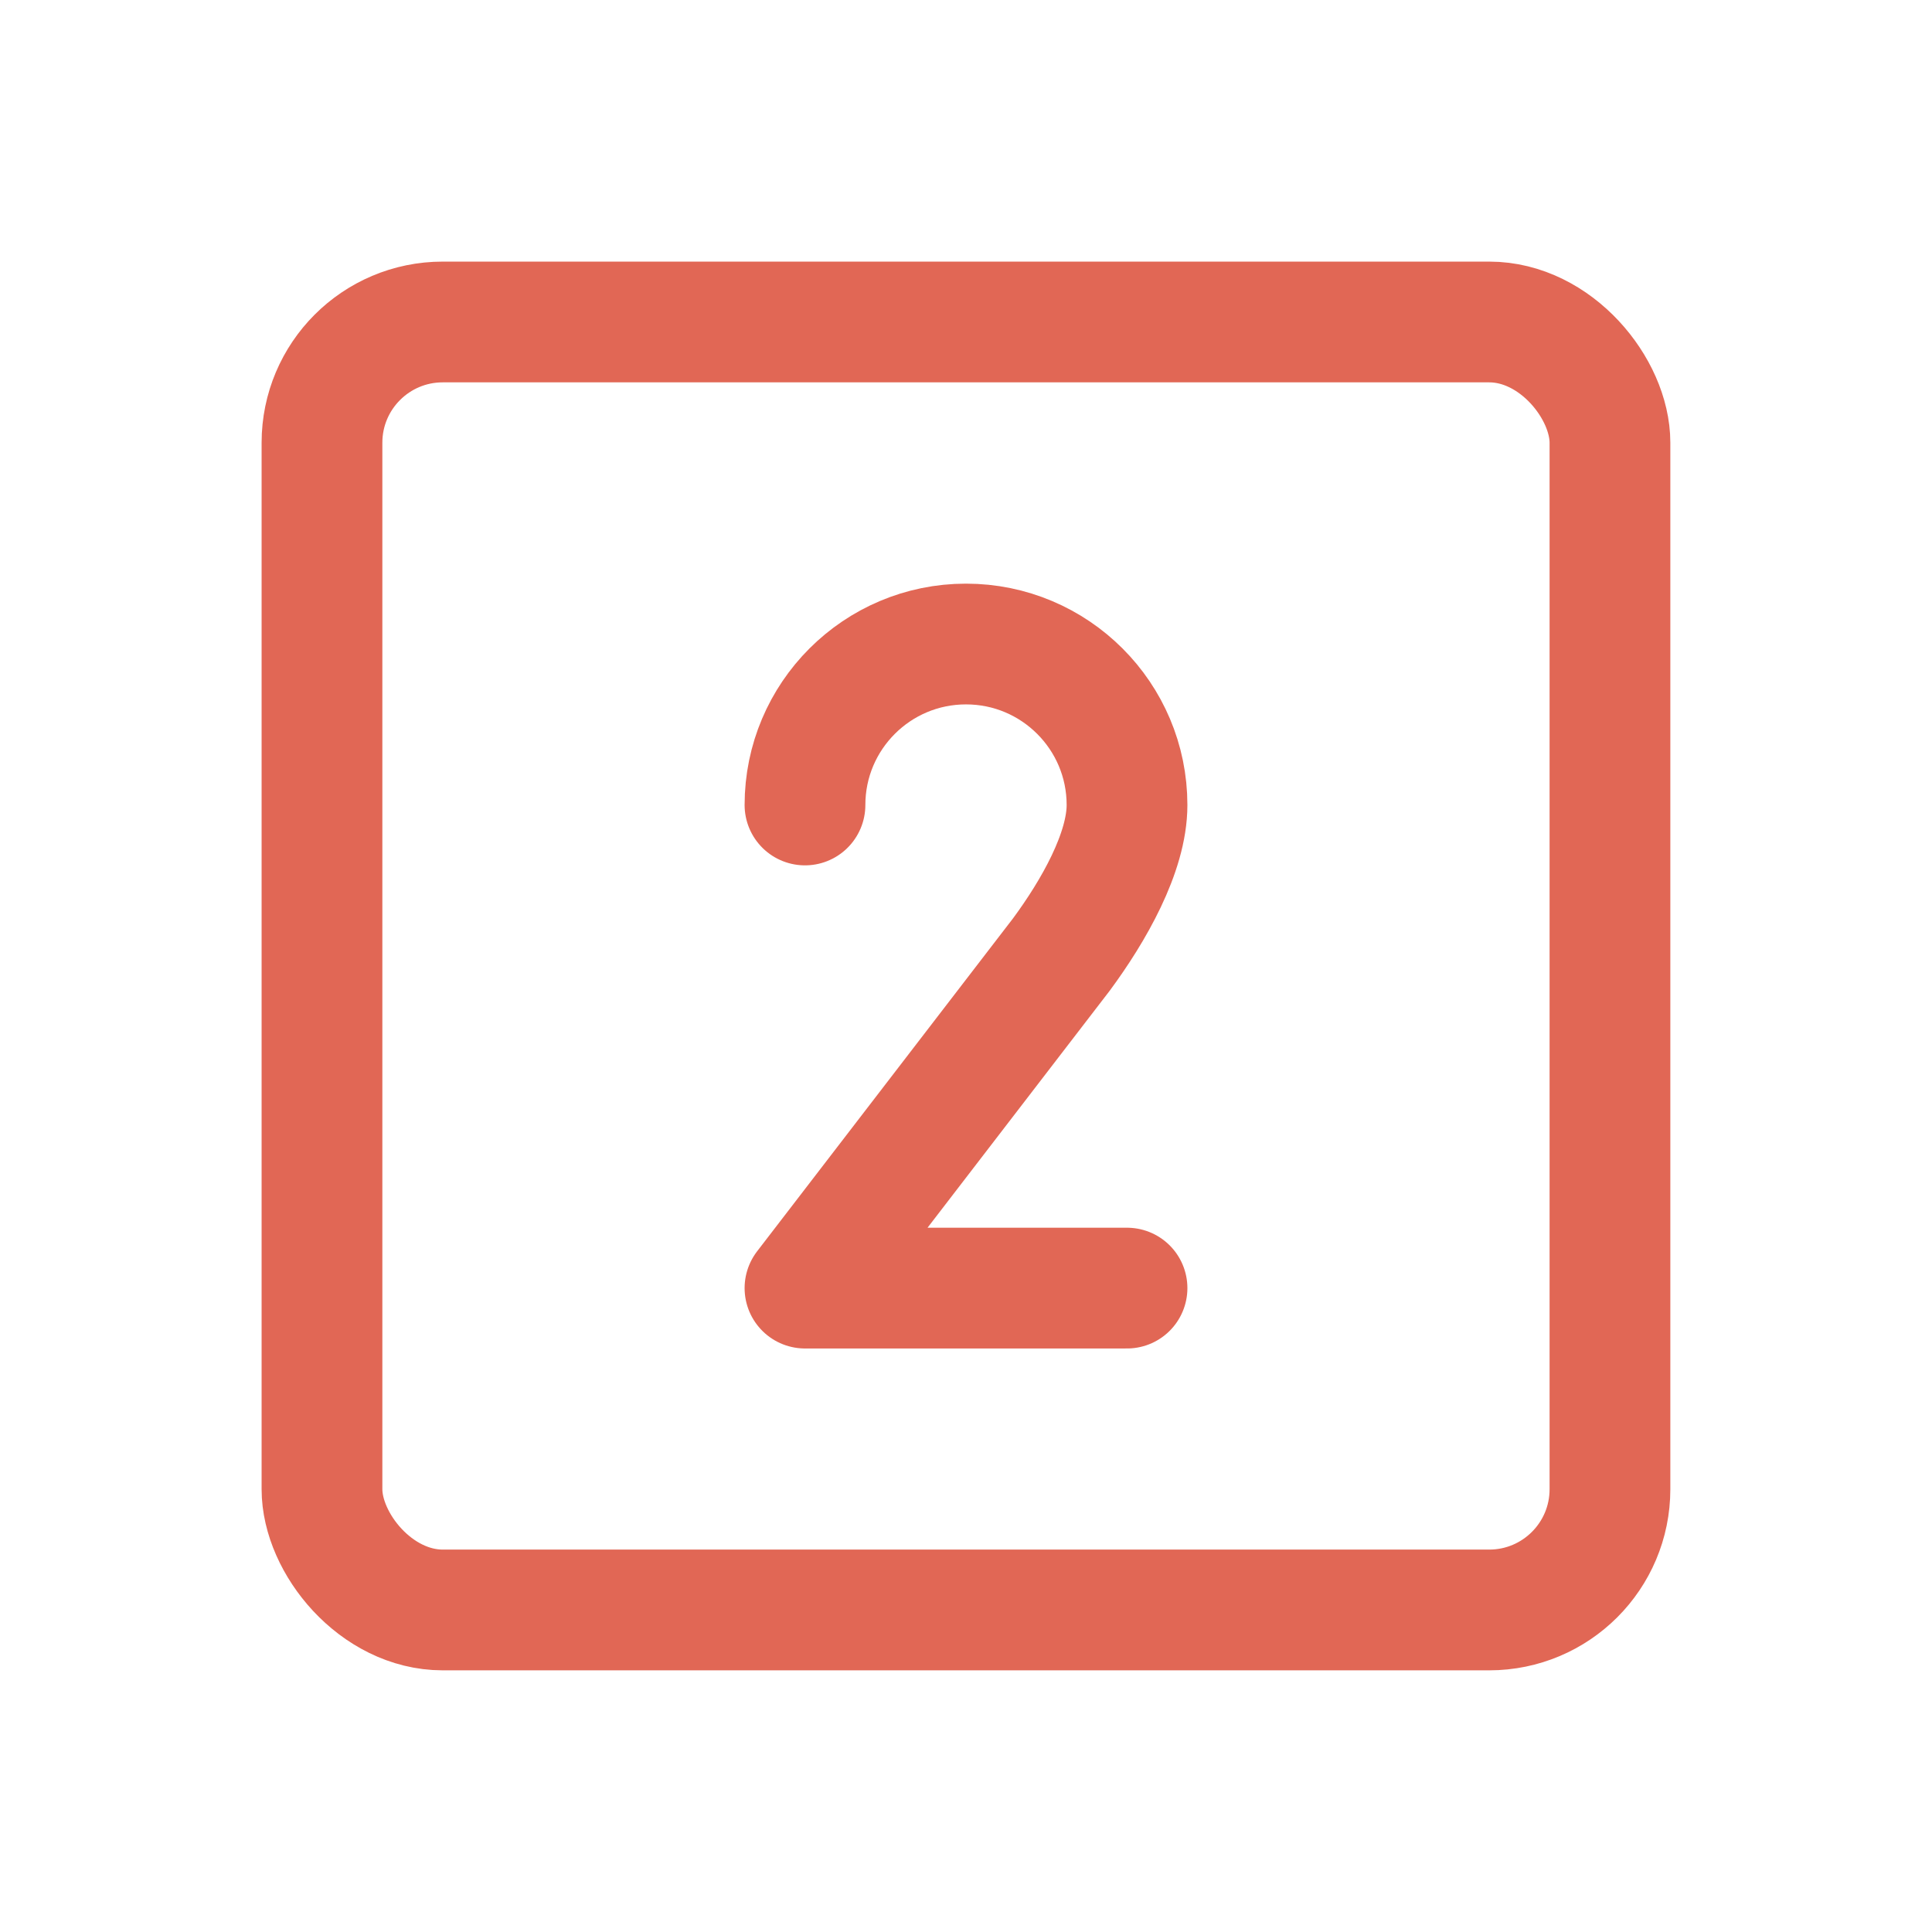
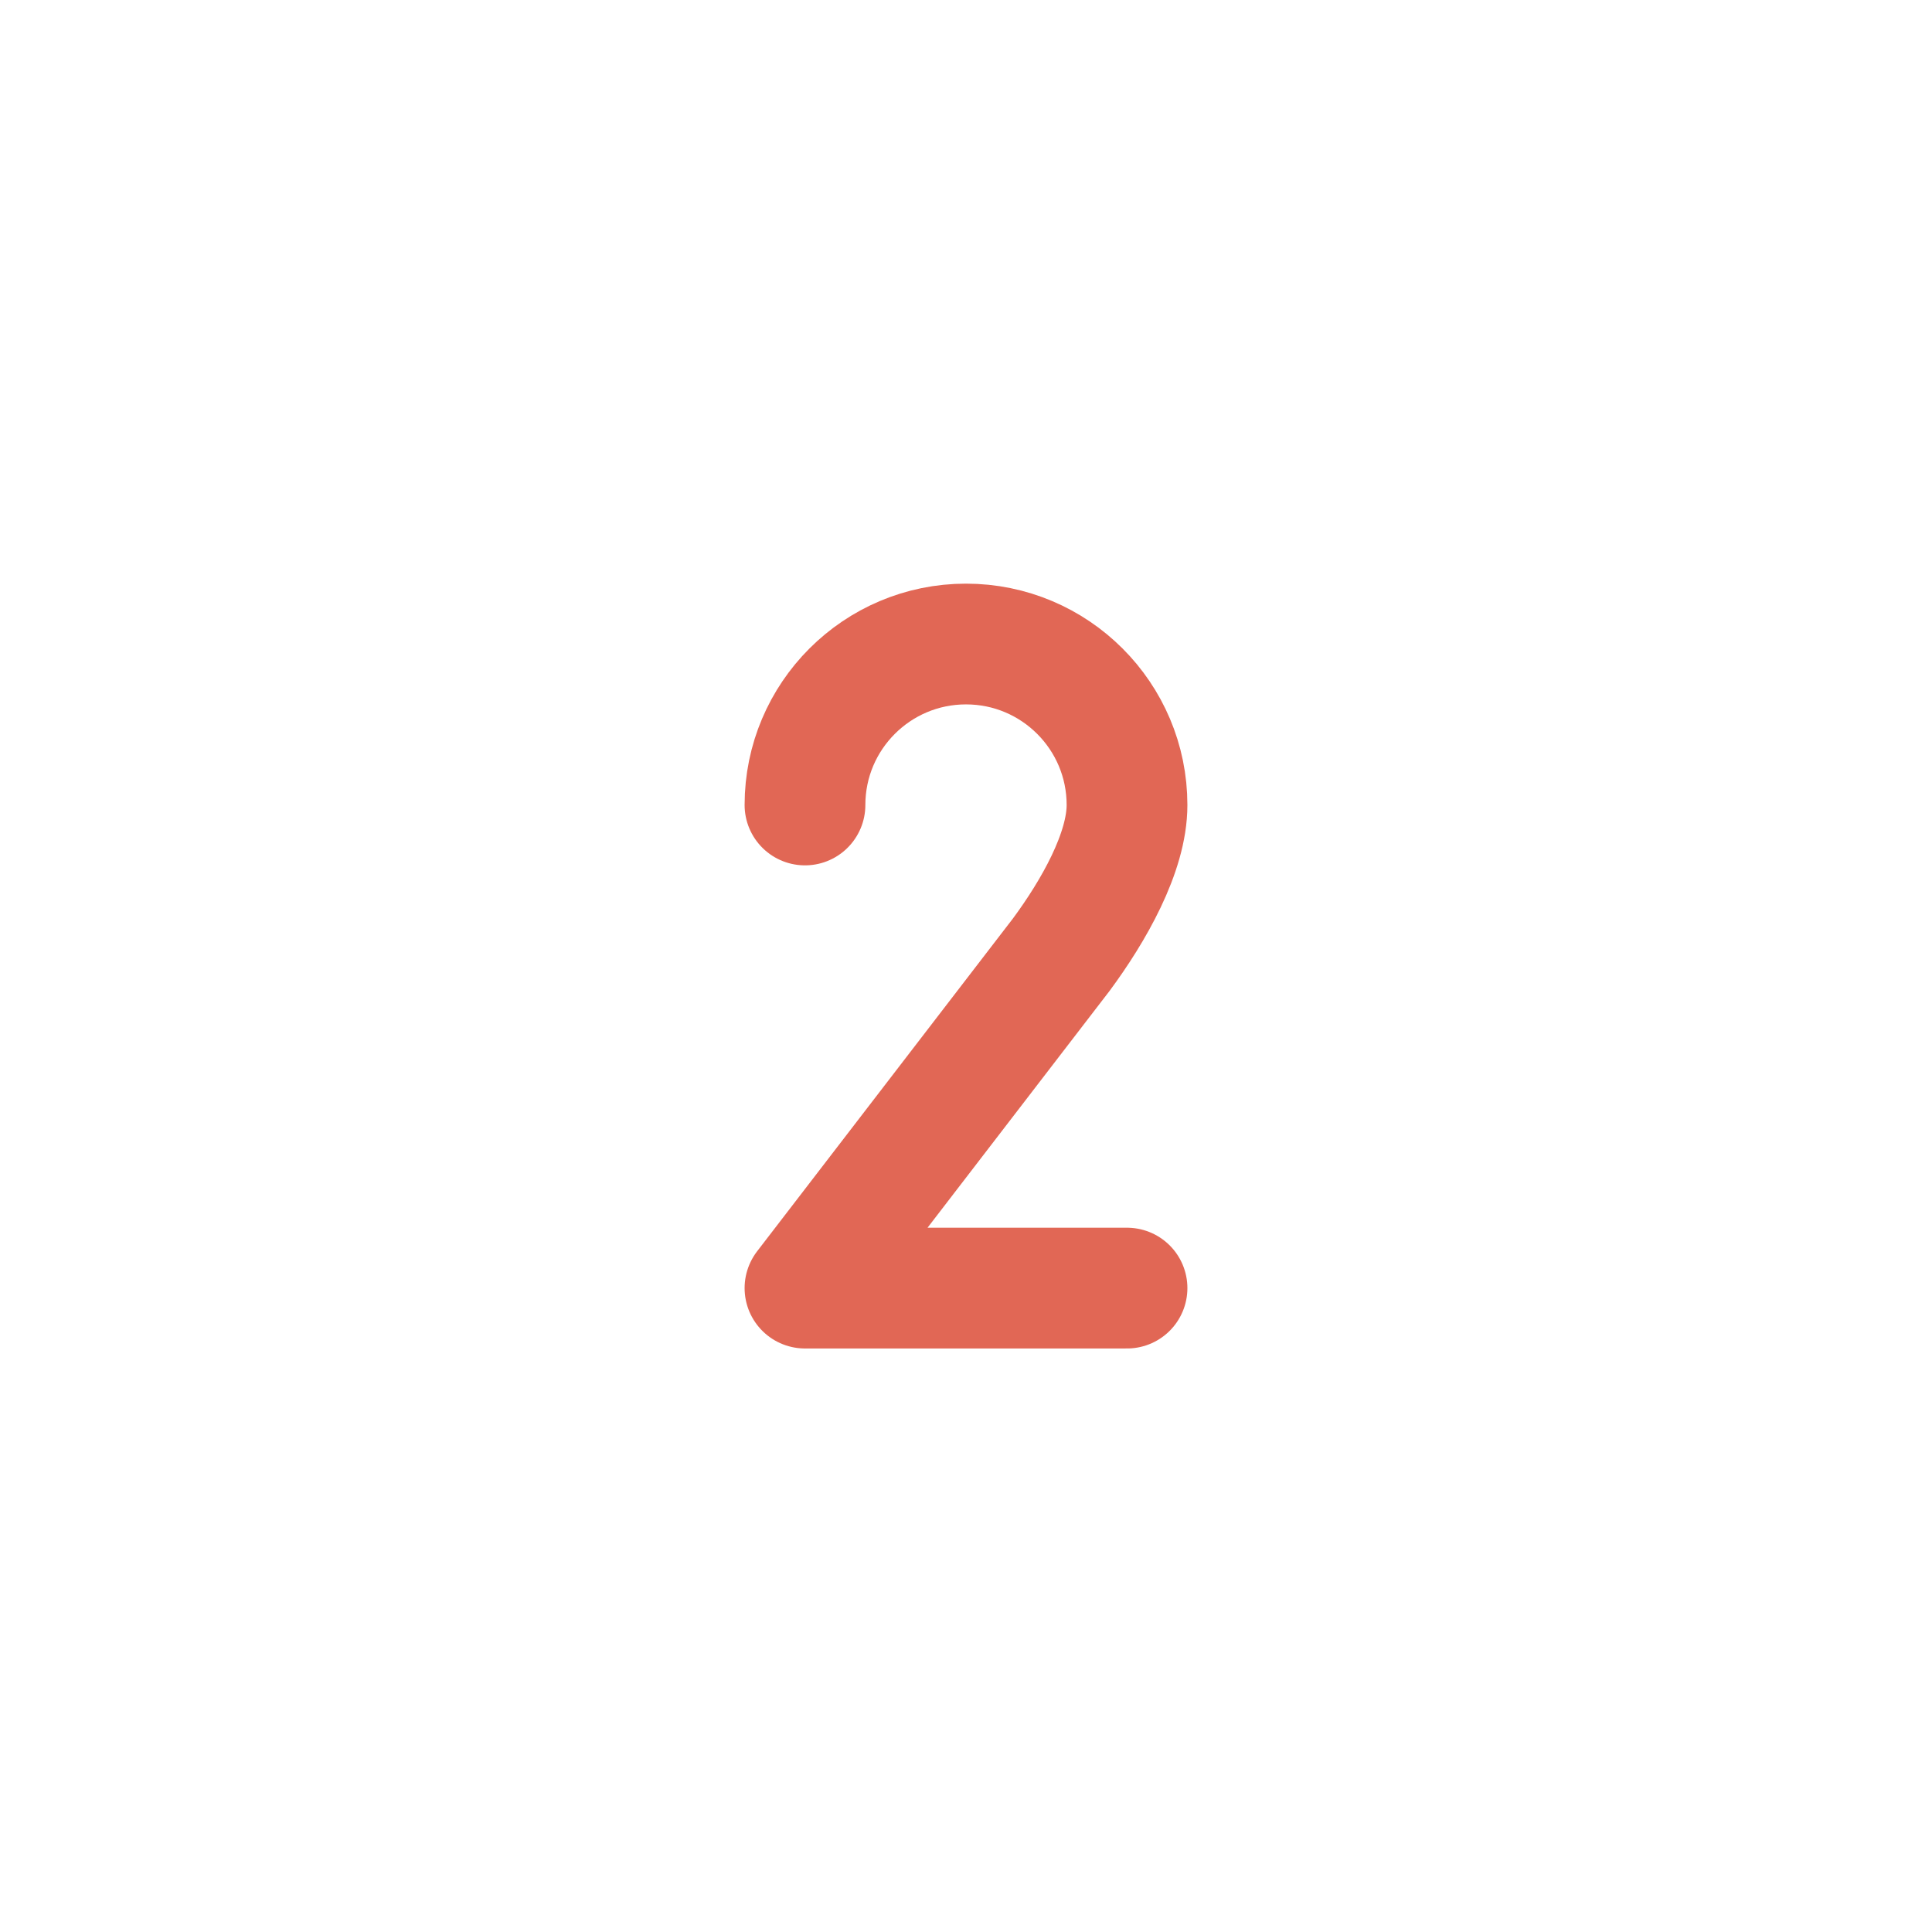
<svg xmlns="http://www.w3.org/2000/svg" width="32" height="32" viewBox="0 0 32 32" fill="none">
  <path d="M13.333 13.333C13.333 11.861 14.527 10.667 16 10.667C17.473 10.667 18.667 11.861 18.667 13.333C18.667 14.121 18.111 15.091 17.579 15.811L13.333 21.335H18.667" stroke="#E16755" stroke-width="2" stroke-linecap="round" stroke-linejoin="round" />
-   <rect x="5.333" y="5.333" width="21.333" height="21.333" rx="2" stroke="#E16755" stroke-width="2" stroke-linecap="round" stroke-linejoin="round" />
</svg>